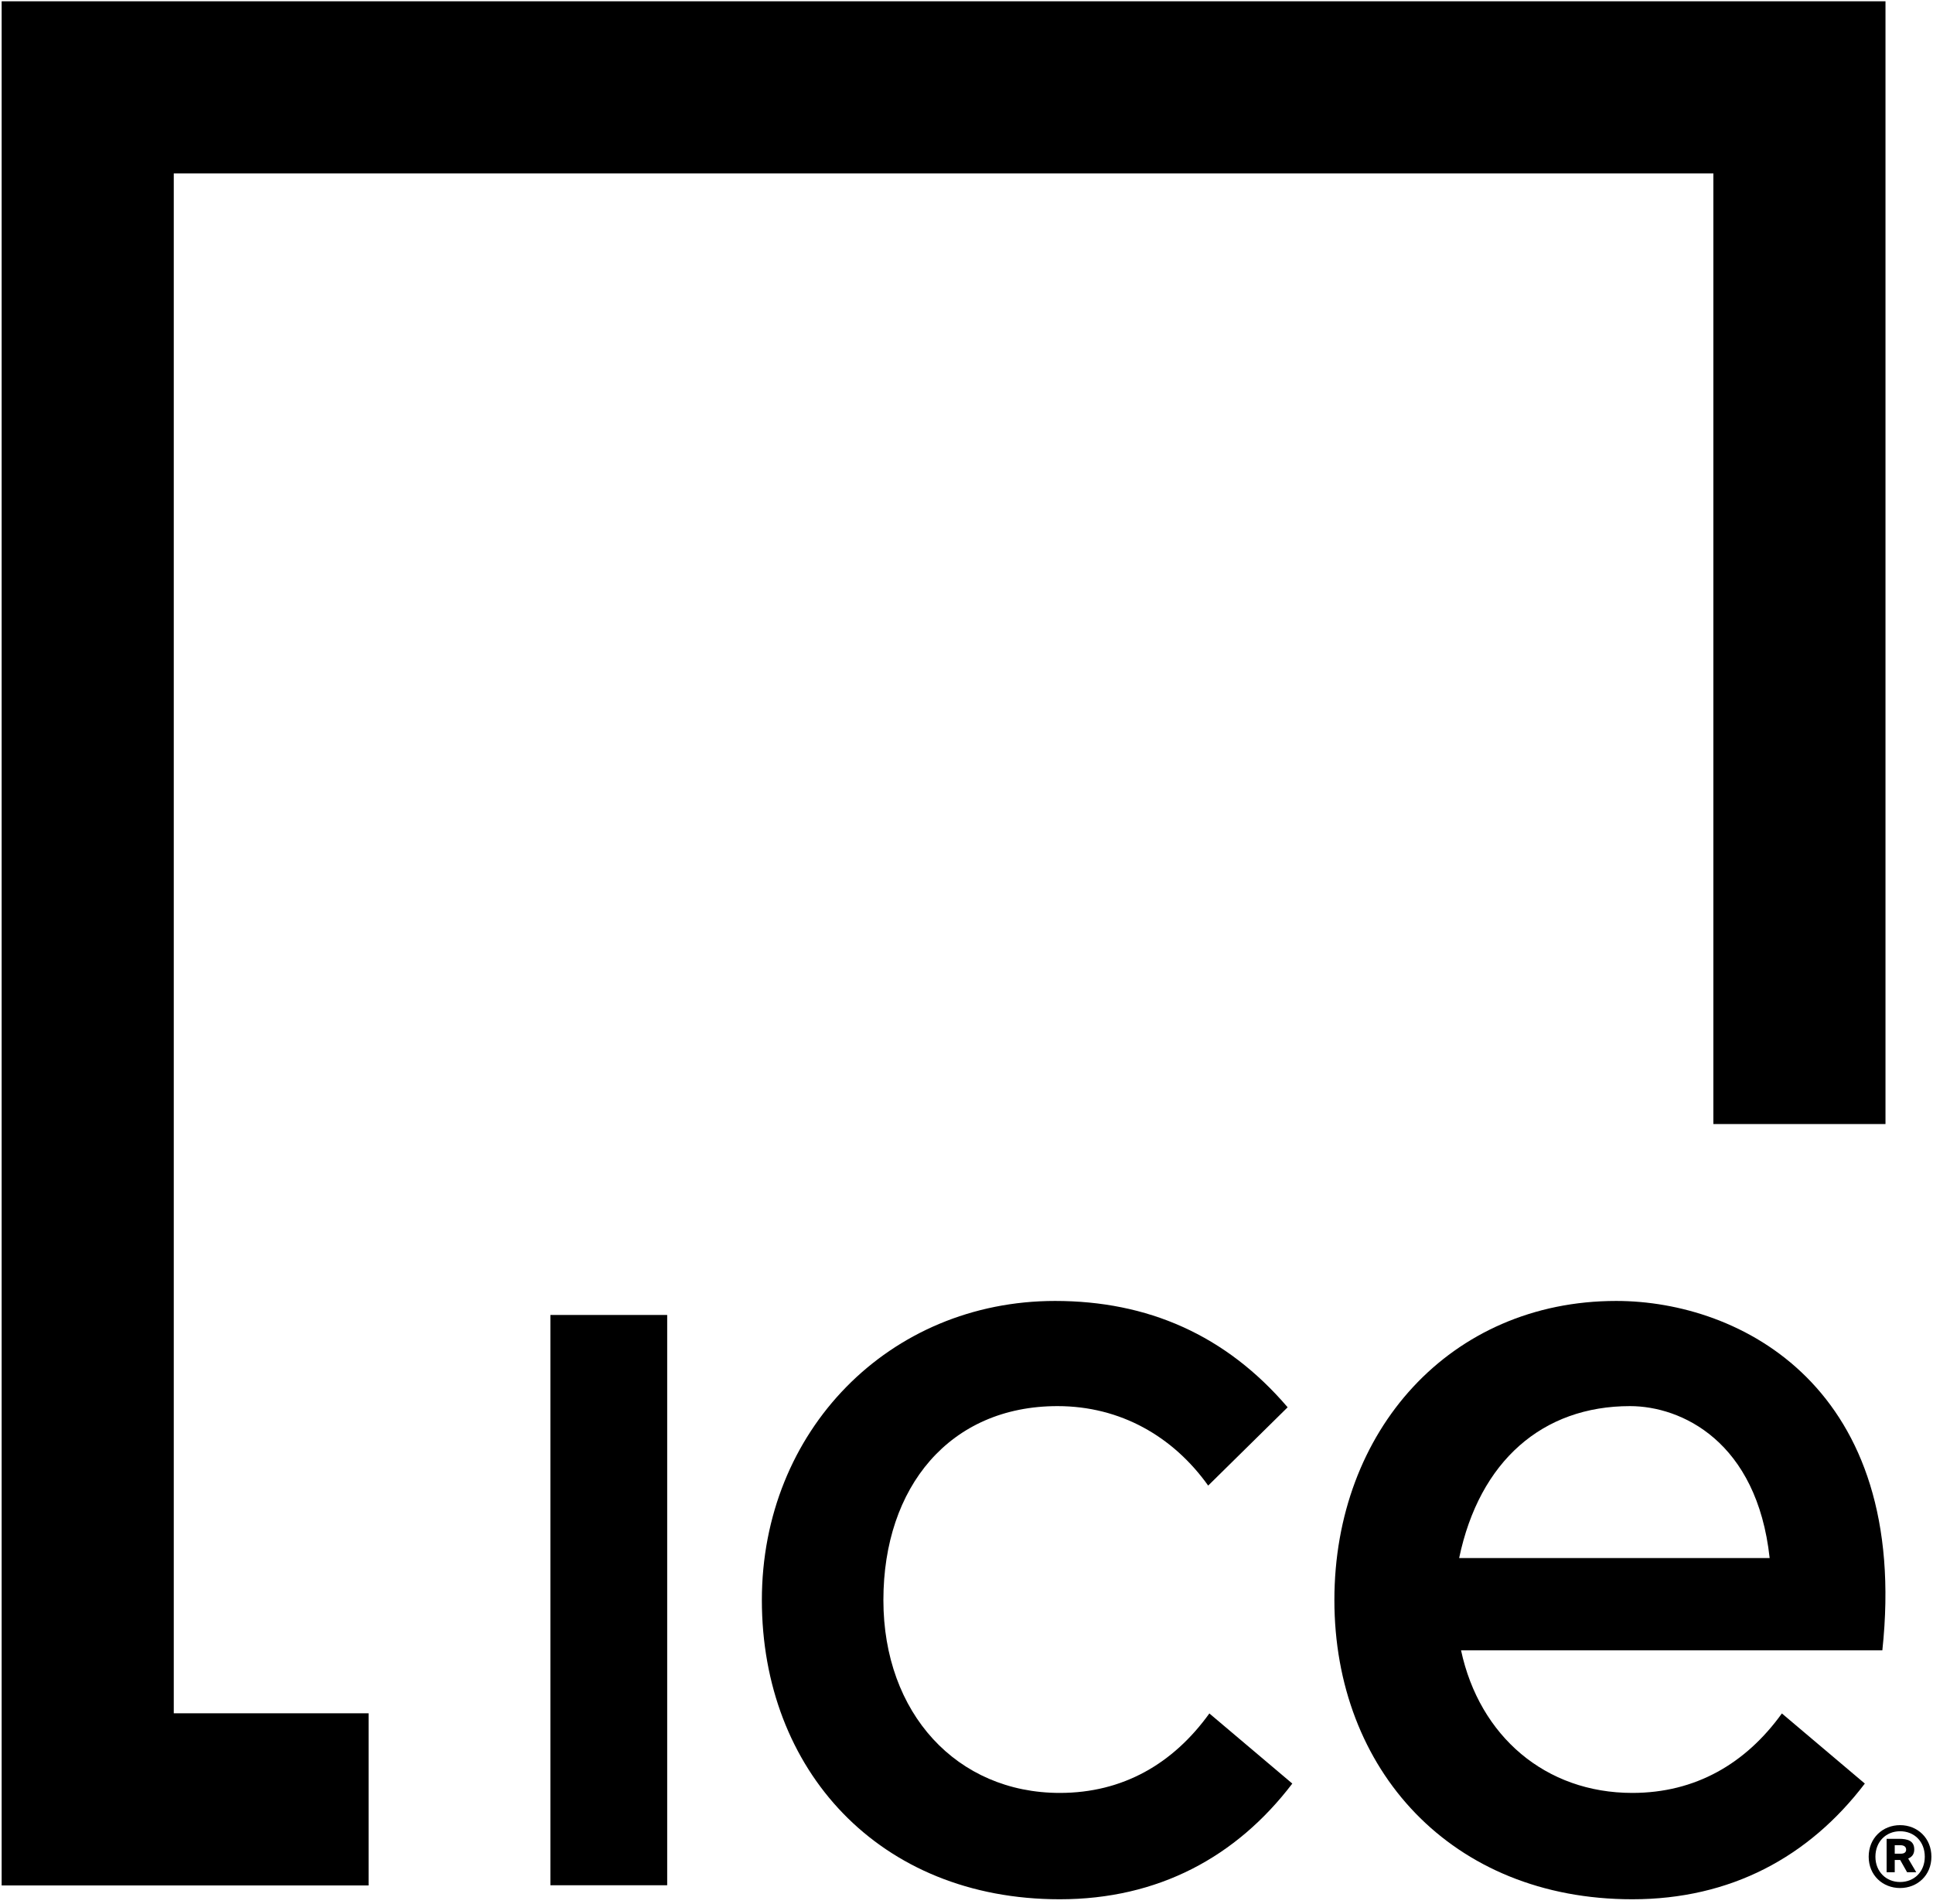
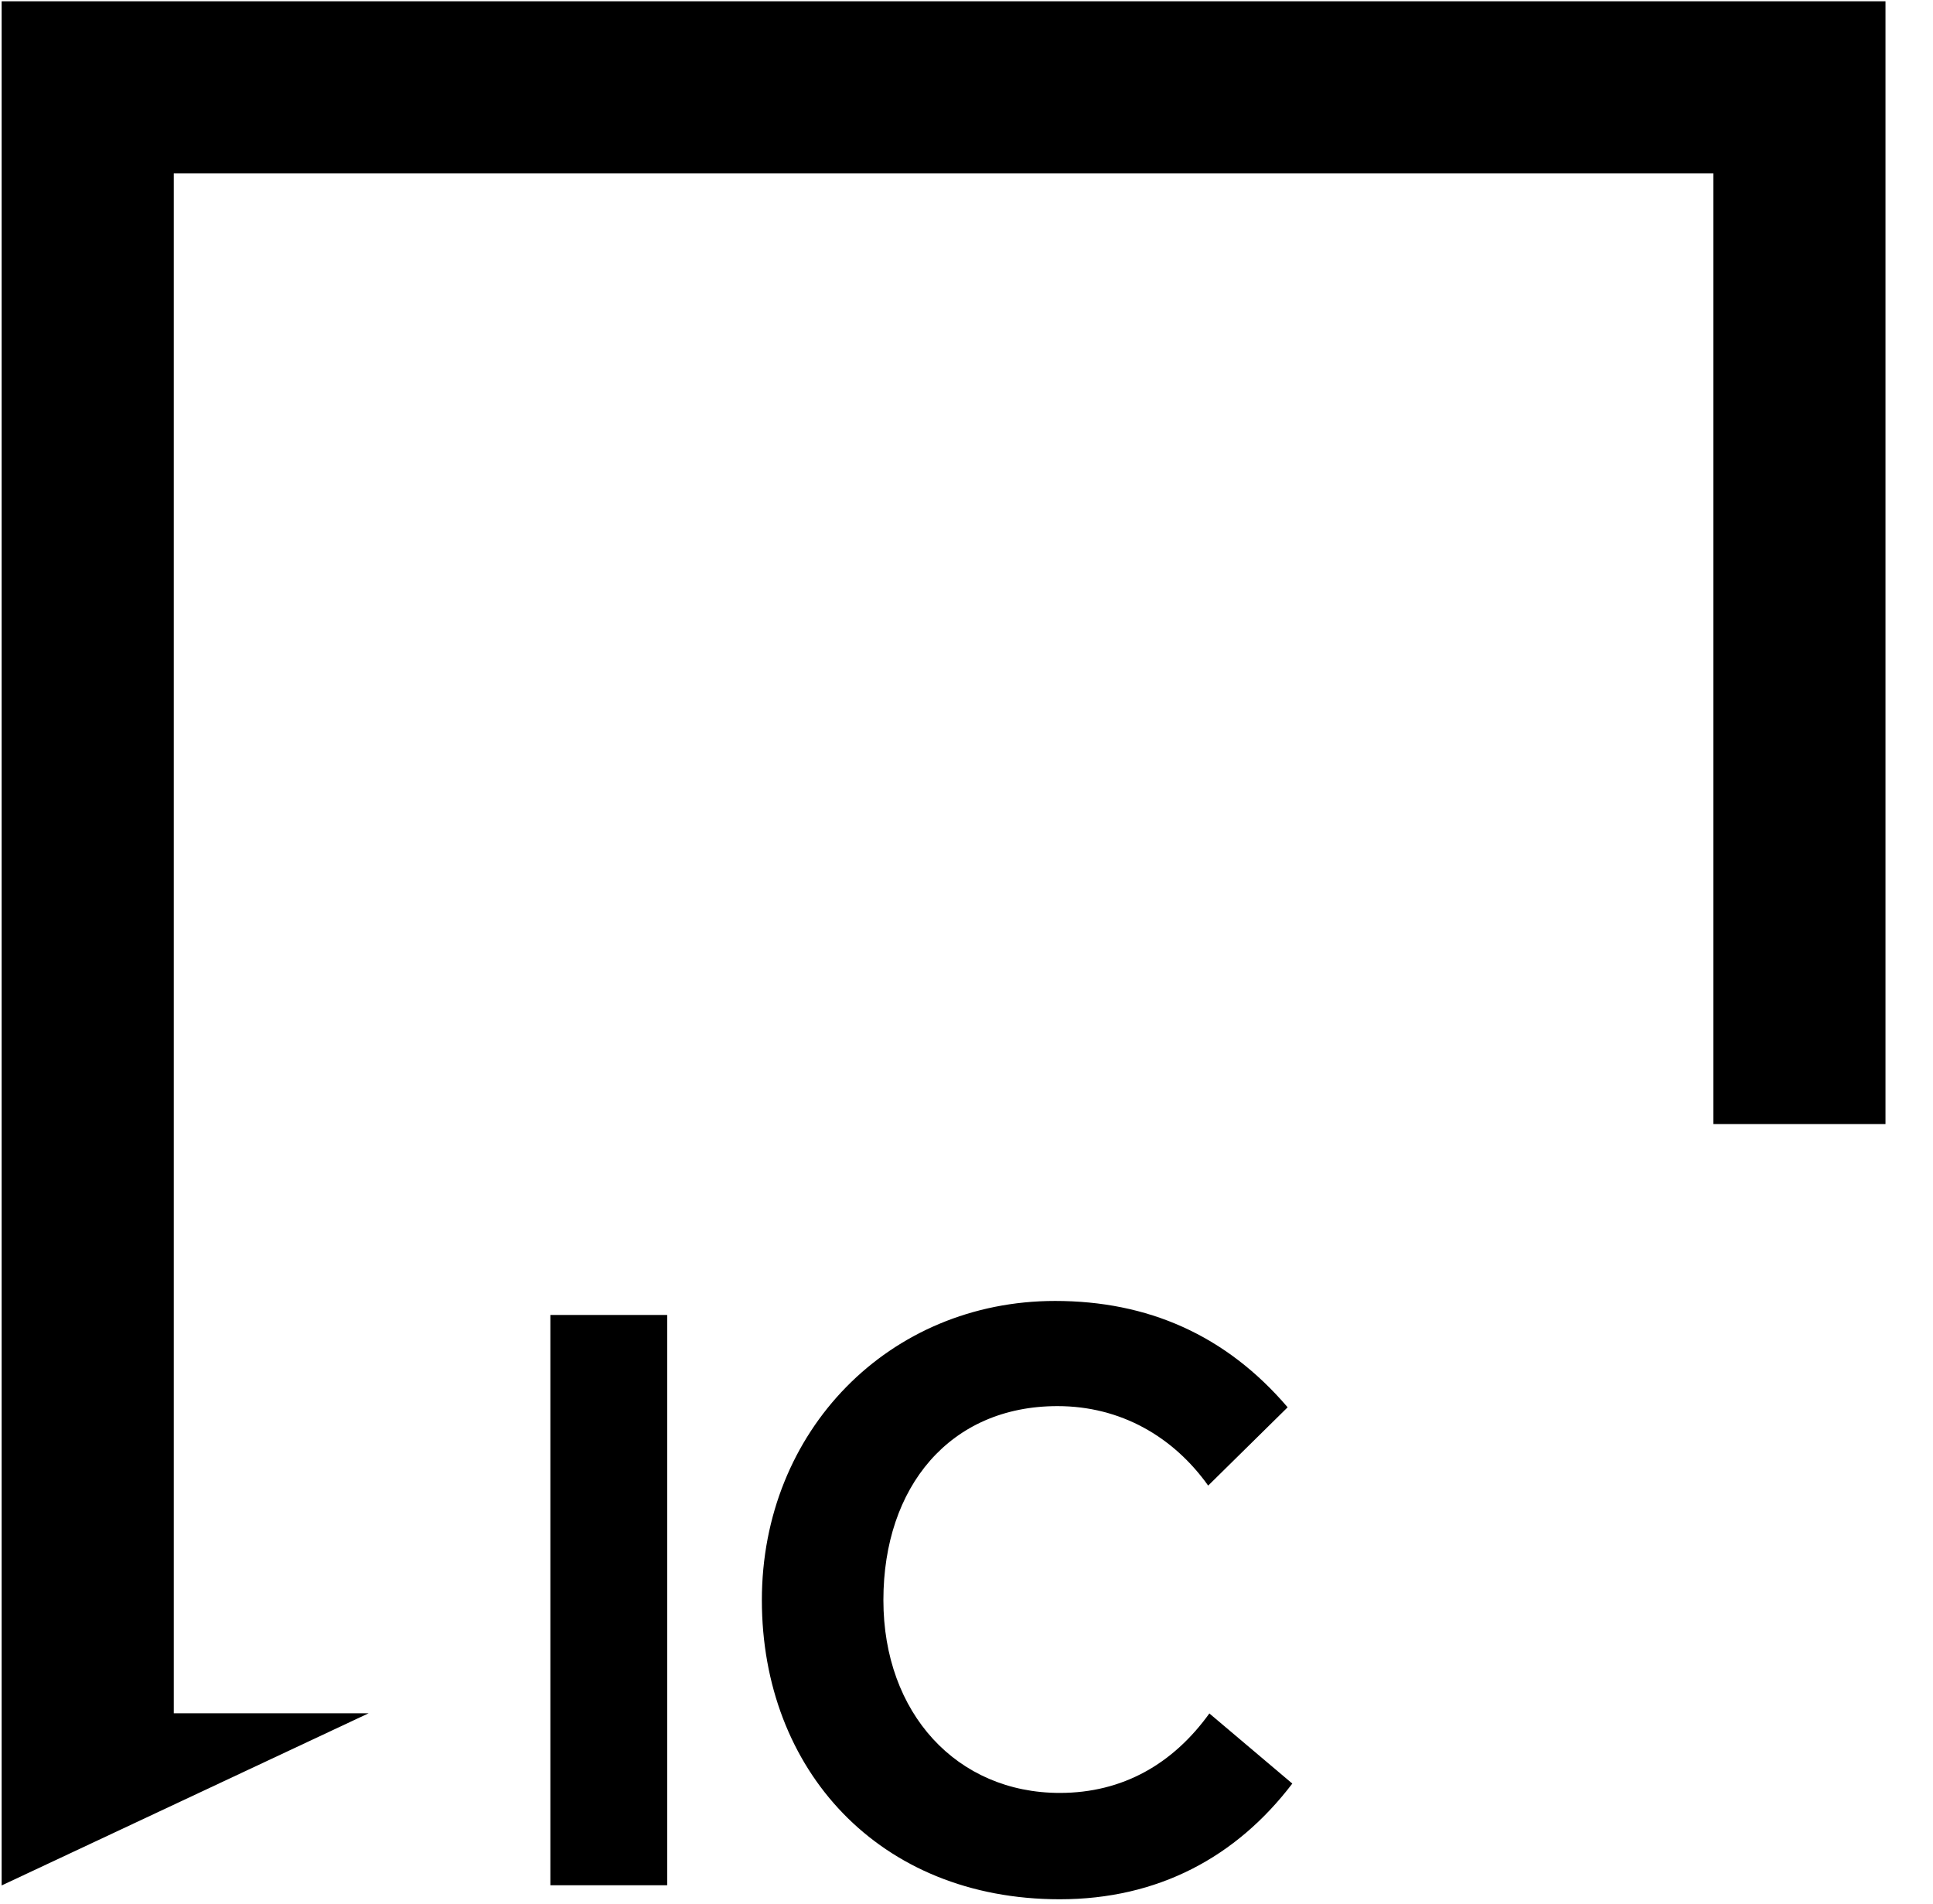
<svg xmlns="http://www.w3.org/2000/svg" width="196" zoomAndPan="magnify" viewBox="0 0 147 144.75" height="193" preserveAspectRatio="xMidYMid meet" version="1.0">
  <defs>
    <clipPath id="48cec166c6">
      <path d="M 0.125 0 L 144 0 L 144 144 L 0.125 144 Z M 0.125 0 " clip-rule="nonzero" />
    </clipPath>
    <clipPath id="59f96aecd8">
      <path d="M 57 98 L 99 98 L 99 144.5 L 57 144.5 Z M 57 98 " clip-rule="nonzero" />
    </clipPath>
    <clipPath id="2ec294af8f">
-       <path d="M 101 98 L 144 98 L 144 144.5 L 101 144.5 Z M 101 98 " clip-rule="nonzero" />
-     </clipPath>
+       </clipPath>
    <clipPath id="afdb2646f9">
      <path d="M 142 138 L 146.871 138 L 146.871 144 L 142 144 Z M 142 138 " clip-rule="nonzero" />
    </clipPath>
  </defs>
  <g clip-path="url(#48cec166c6)">
-     <path fill="#000000" d="M 0.125 0.098 L 0.125 143.355 L 28.031 143.355 L 28.031 130.266 L 13.215 130.266 L 13.215 13.188 L 130.297 13.188 L 130.297 85.465 L 143.387 85.465 L 143.387 0.098 L 0.125 0.098 " fill-opacity="1" fill-rule="nonzero" />
+     <path fill="#000000" d="M 0.125 0.098 L 0.125 143.355 L 28.031 130.266 L 13.215 130.266 L 13.215 13.188 L 130.297 13.188 L 130.297 85.465 L 143.387 85.465 L 143.387 0.098 L 0.125 0.098 " fill-opacity="1" fill-rule="nonzero" />
  </g>
  <path fill="#000000" d="M 41.855 143.34 L 50.738 143.34 L 50.738 99.98 L 41.855 99.98 L 41.855 143.34 " fill-opacity="1" fill-rule="nonzero" />
  <g clip-path="url(#59f96aecd8)">
    <path fill="#000000" d="M 80.594 136.32 C 72.777 136.32 67.18 130.277 67.18 121.66 C 67.18 113.043 72.242 106.91 80.418 106.91 C 85.215 106.91 89.215 109.223 91.879 112.953 L 97.922 107 C 93.211 101.488 87.258 98.914 80.238 98.914 C 67.621 98.914 57.938 108.777 57.938 121.66 C 57.938 134.543 66.824 144.406 80.594 144.406 C 88.059 144.406 94.012 141.207 98.277 135.609 L 91.969 130.277 C 89.215 134.102 85.395 136.32 80.594 136.32 " fill-opacity="1" fill-rule="nonzero" />
  </g>
  <g clip-path="url(#2ec294af8f)">
    <path fill="#000000" d="M 134.578 118.461 C 133.613 109.586 127.867 106.91 123.957 106.91 C 117.316 106.91 112.508 111.078 110.965 118.461 Z M 111.109 125.48 C 112.512 132.012 117.531 136.32 124.133 136.32 C 128.934 136.32 132.754 134.098 135.508 130.277 L 141.816 135.609 C 137.551 141.207 131.598 144.406 124.133 144.406 C 110.363 144.406 101.477 134.543 101.477 121.66 C 101.477 108.777 110.293 98.914 122.91 98.914 C 132.359 98.914 145.289 105.496 143.148 125.48 L 111.109 125.48 " fill-opacity="1" fill-rule="nonzero" />
  </g>
  <g clip-path="url(#afdb2646f9)">
-     <path fill="#000000" d="M 144.535 140.297 L 144.09 140.297 L 144.09 140.941 L 144.543 140.941 C 144.836 140.941 144.957 140.82 144.957 140.629 C 144.957 140.426 144.805 140.297 144.535 140.297 Z M 144.504 141.418 L 144.09 141.418 L 144.09 142.352 L 143.473 142.352 L 143.473 139.809 L 144.395 139.809 C 145.098 139.809 145.574 139.969 145.574 140.621 C 145.574 140.973 145.402 141.188 145.113 141.309 L 145.727 142.352 L 145.031 142.352 Z M 144.496 143.094 C 145.574 143.094 146.375 142.309 146.375 141.172 C 146.375 140.012 145.574 139.234 144.496 139.234 C 143.441 139.234 142.621 140.012 142.621 141.172 C 142.621 142.309 143.441 143.094 144.496 143.094 Z M 144.496 138.77 C 145.816 138.77 146.879 139.75 146.879 141.172 C 146.879 142.582 145.816 143.551 144.496 143.551 C 143.176 143.551 142.109 142.582 142.109 141.172 C 142.109 139.75 143.176 138.77 144.496 138.77 " fill-opacity="1" fill-rule="nonzero" />
-   </g>
+     </g>
</svg>